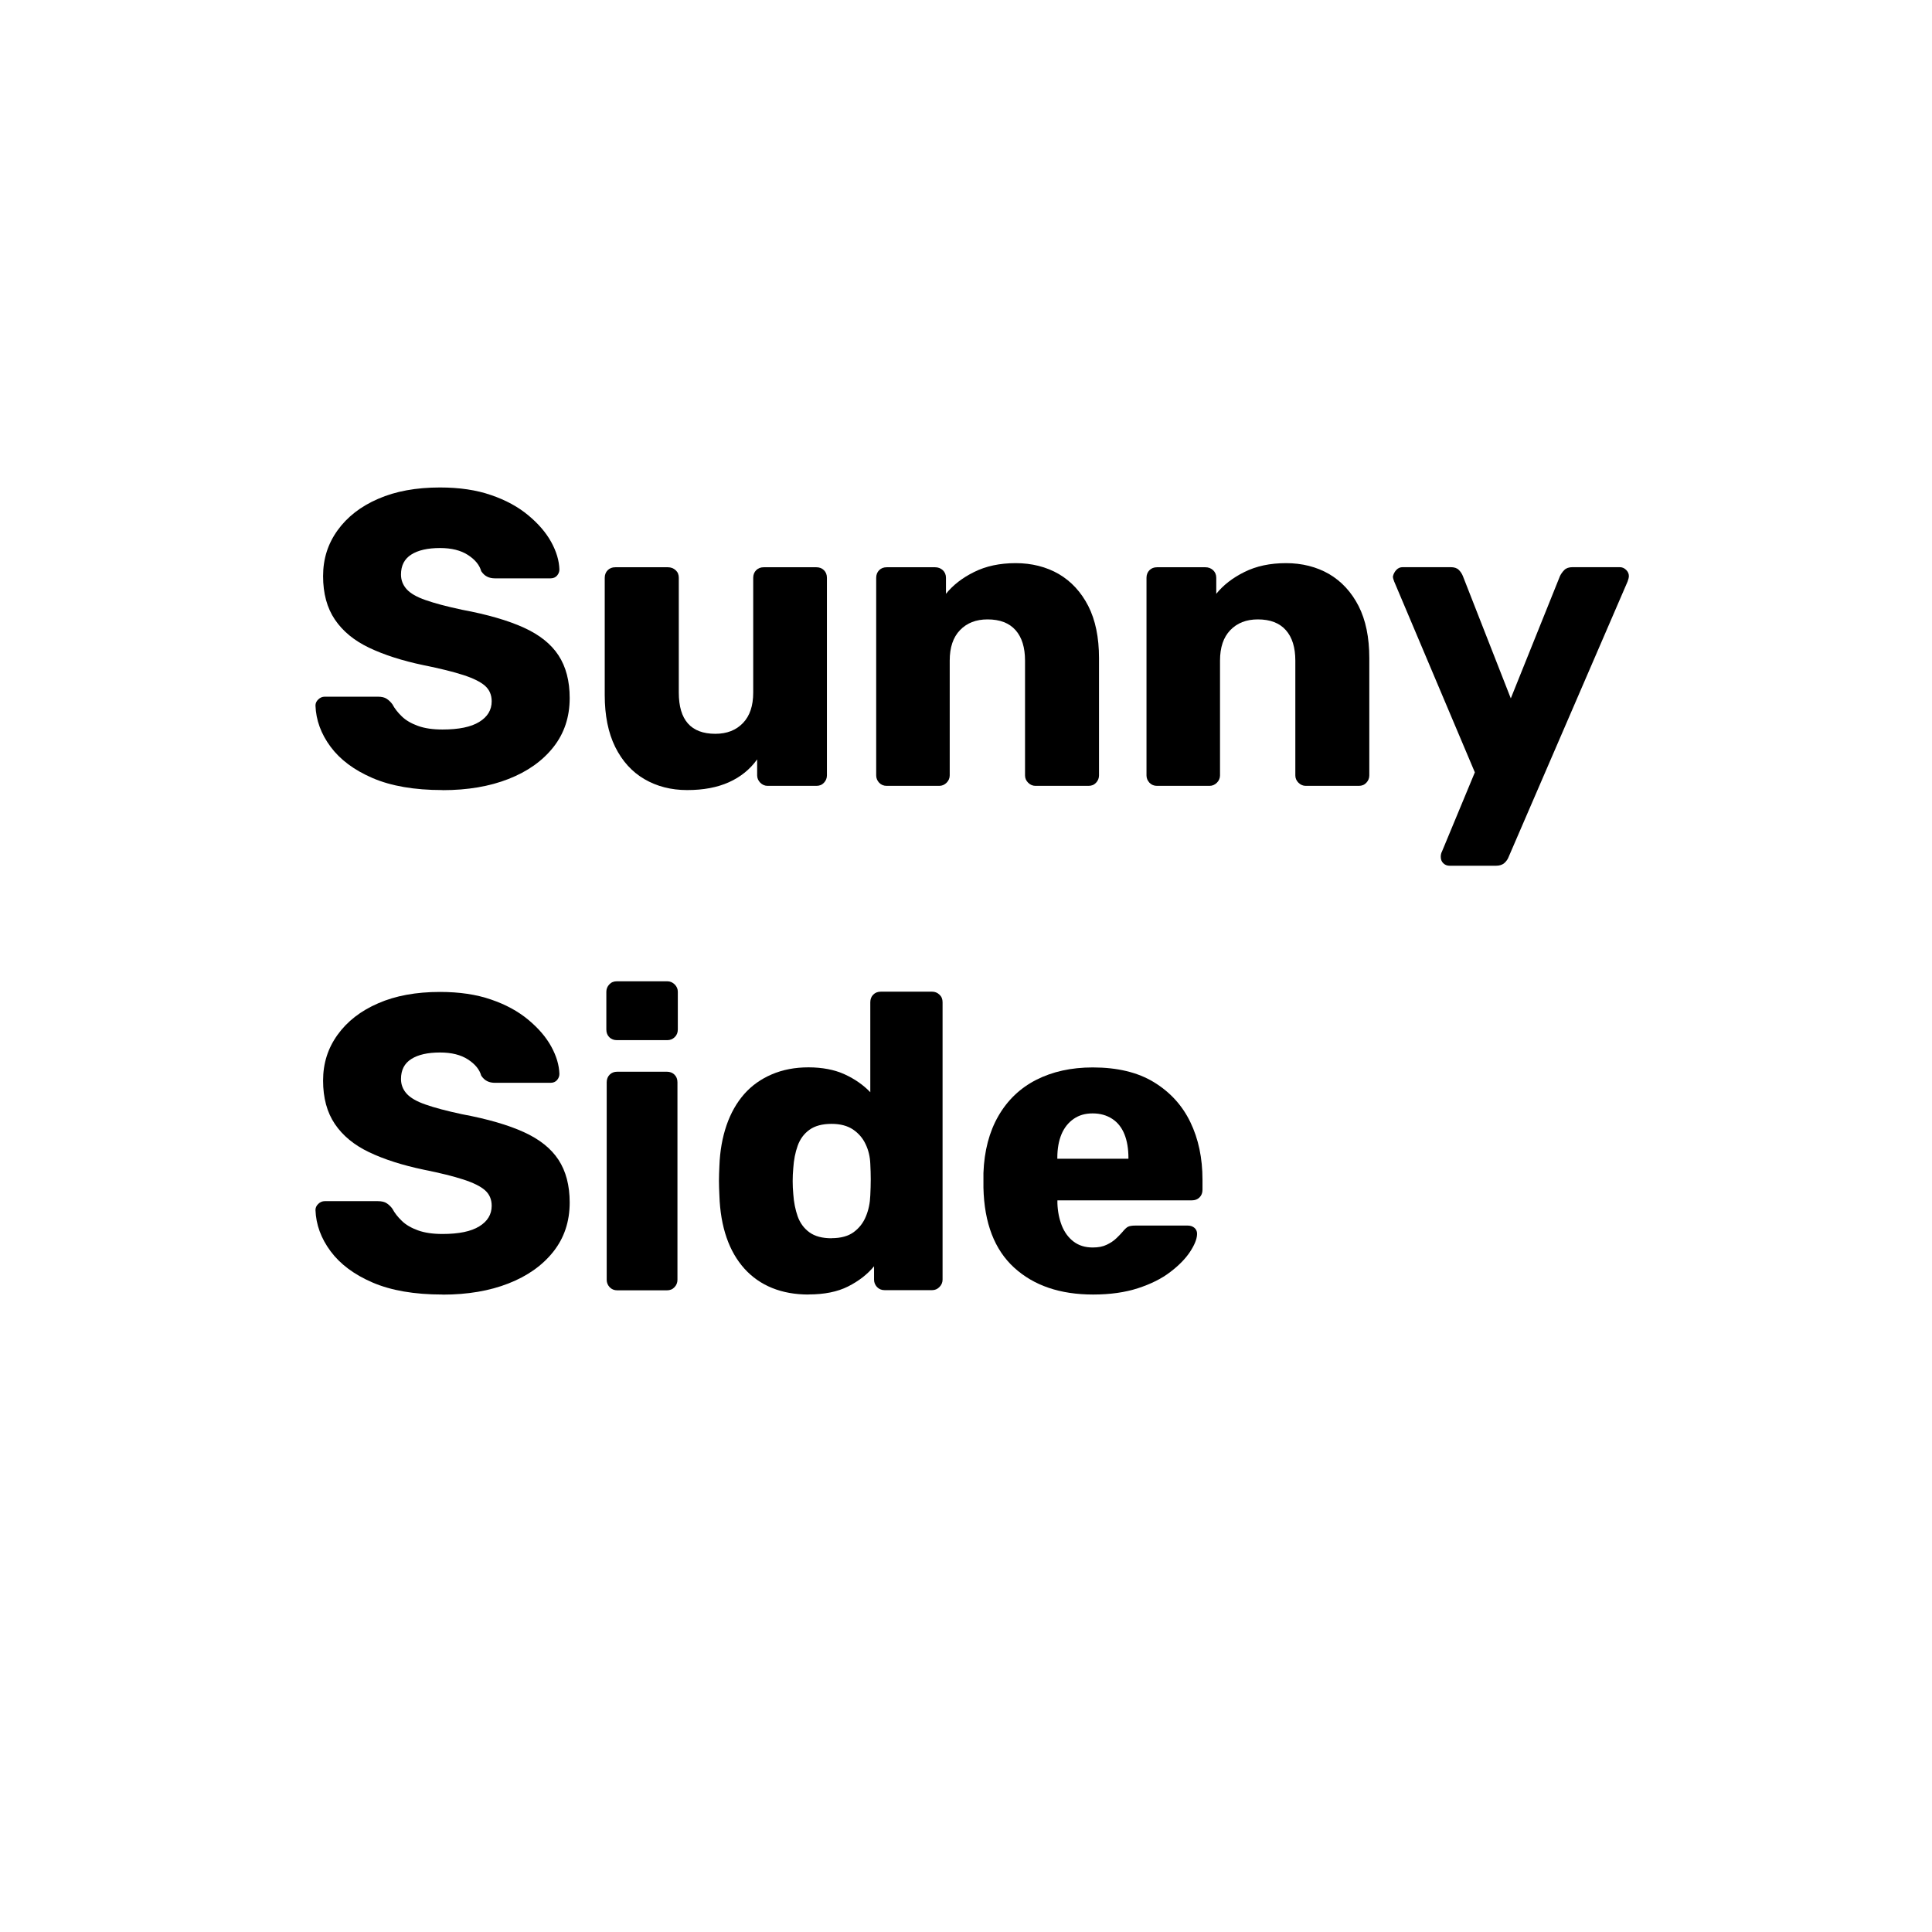
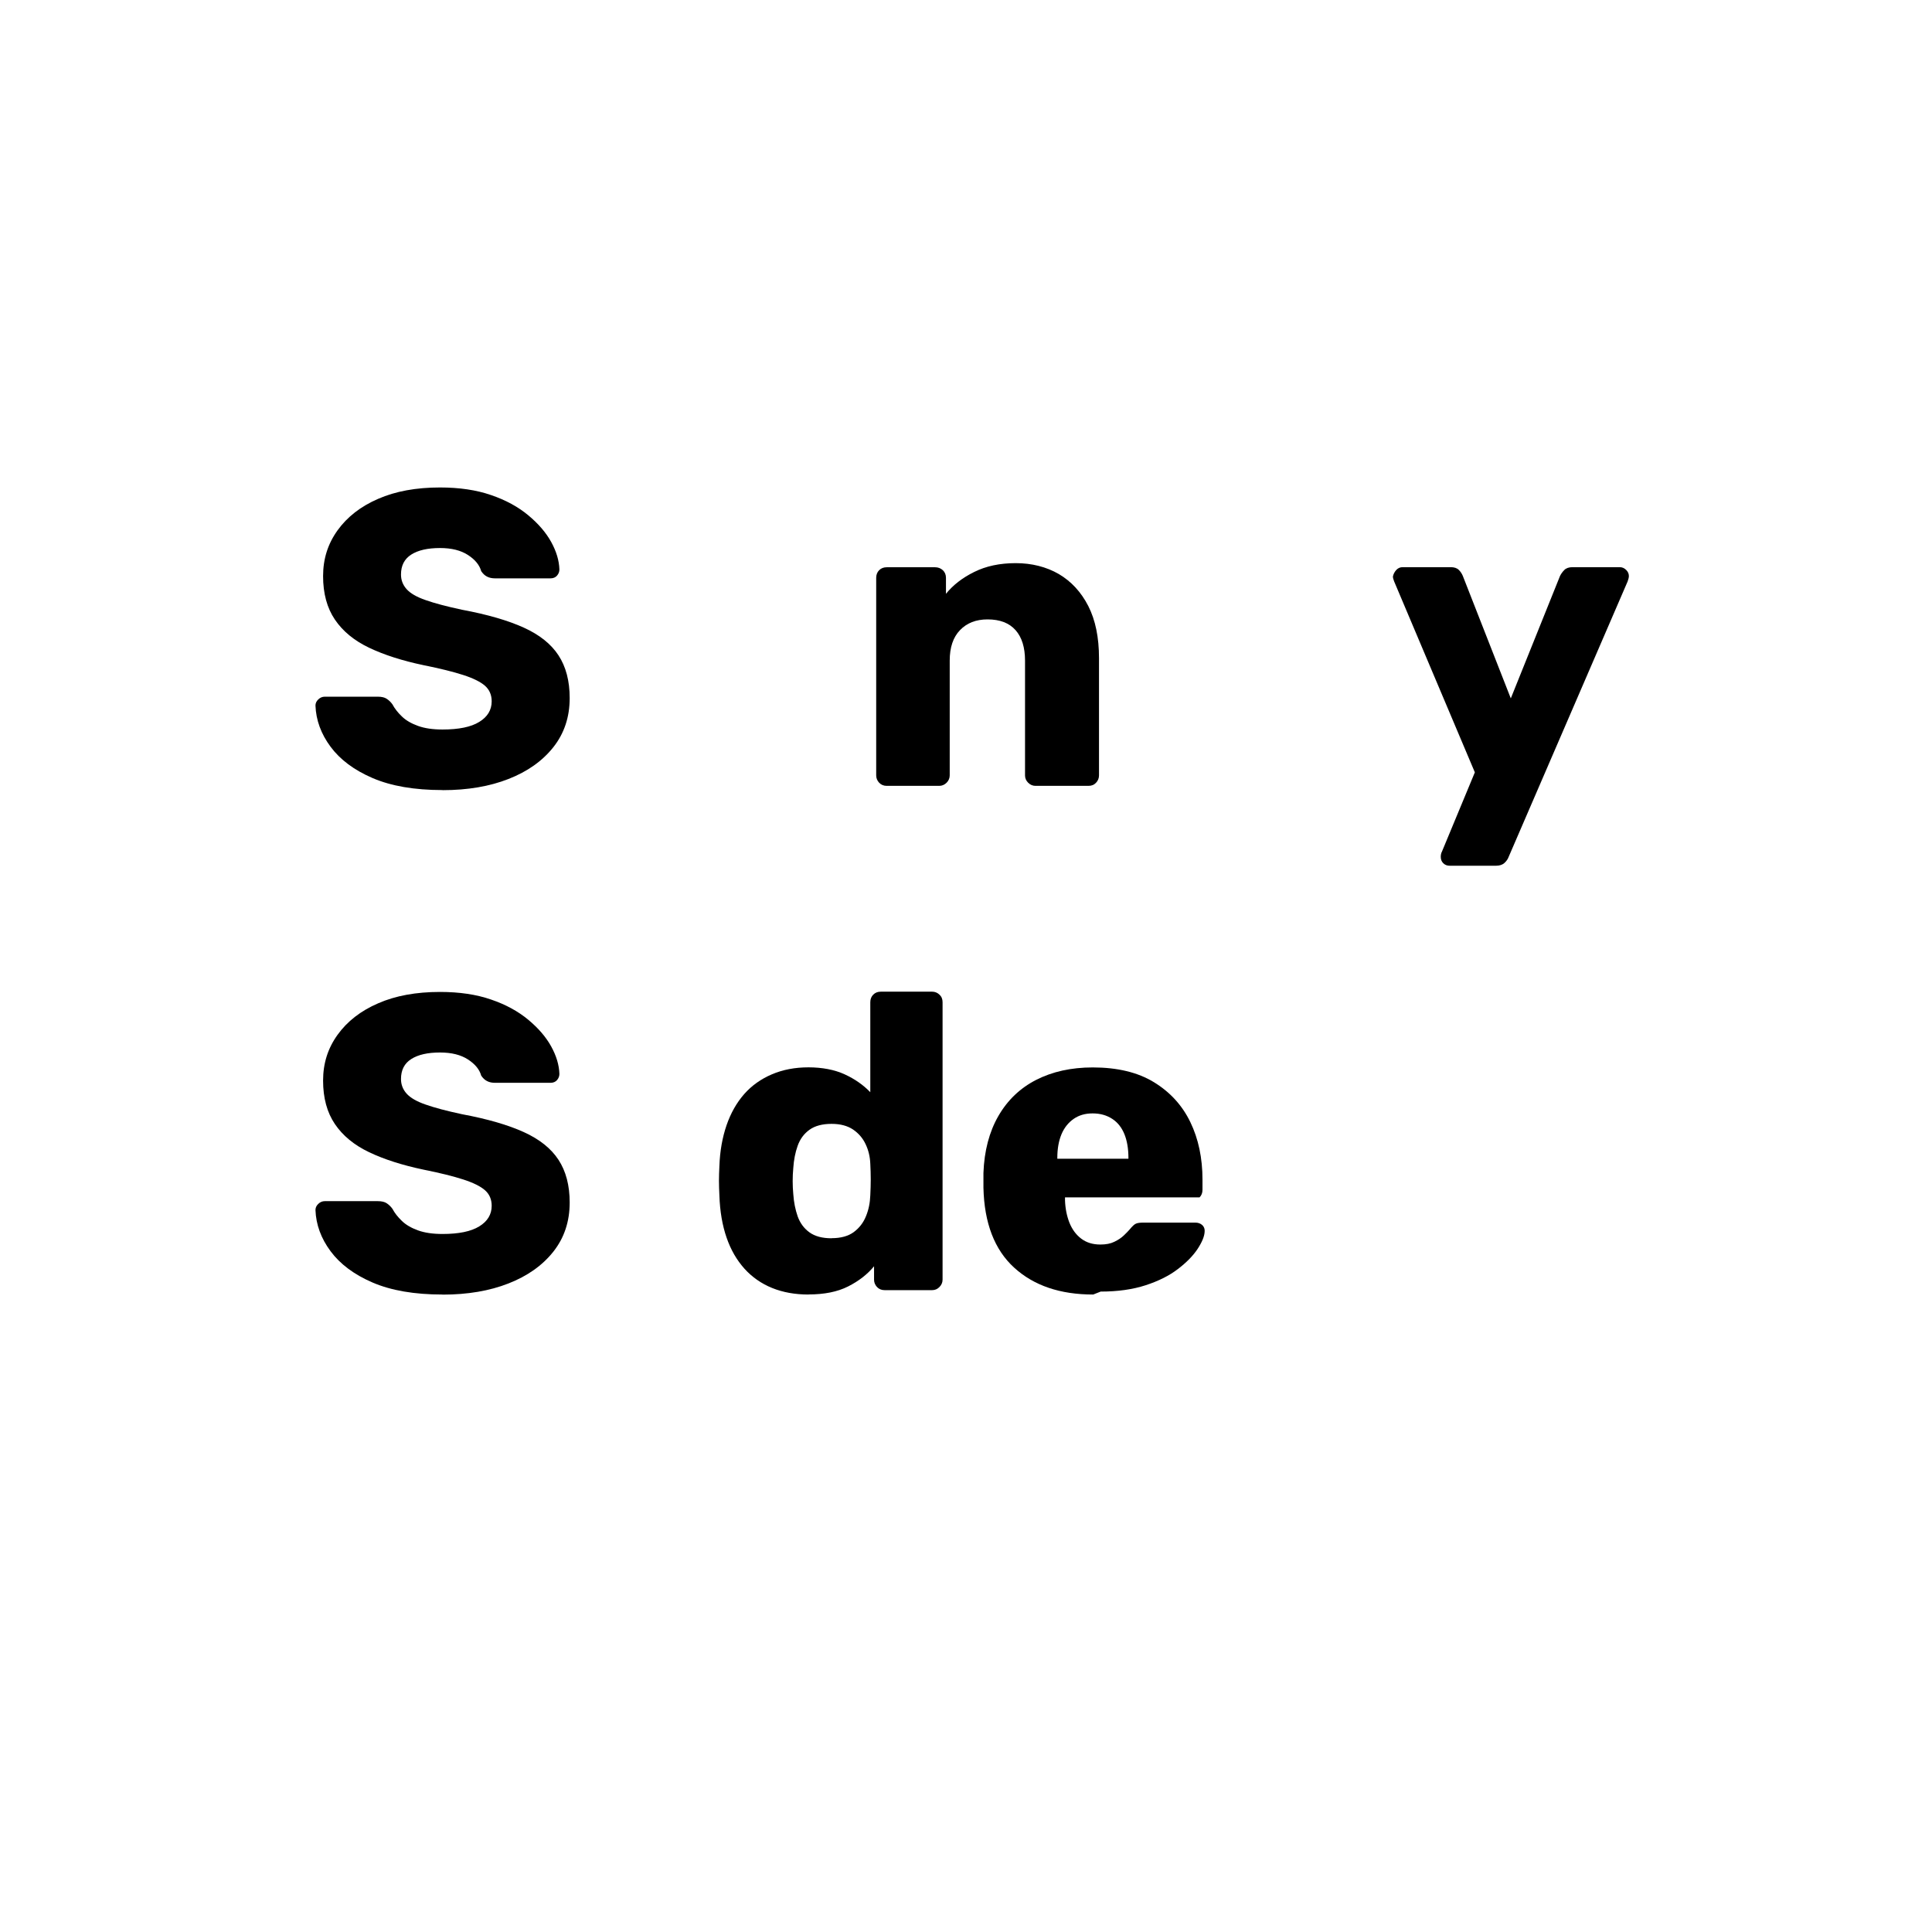
<svg xmlns="http://www.w3.org/2000/svg" id="Calque_1" data-name="Calque 1" viewBox="0 0 216 216">
  <defs>
    <style>
      .cls-1 {
        fill: #000;
        stroke-width: 0px;
      }
    </style>
  </defs>
  <path class="cls-1" d="M49.46,88.33c-3.13,0-5.73-.45-7.8-1.34-2.07-.89-3.63-2.06-4.7-3.5-1.07-1.44-1.63-2.98-1.69-4.61,0-.25.1-.48.31-.68.2-.2.45-.31.73-.31h5.92c.44,0,.78.08,1.01.24.24.16.45.36.63.61.25.47.6.92,1.06,1.36.45.44,1.06.79,1.81,1.06.75.27,1.66.4,2.73.4,1.82,0,3.19-.28,4.11-.85.92-.56,1.39-1.33,1.39-2.3,0-.72-.25-1.3-.75-1.74s-1.31-.84-2.42-1.2c-1.11-.36-2.59-.73-4.44-1.1-2.38-.5-4.41-1.15-6.09-1.95-1.68-.8-2.95-1.85-3.83-3.15-.88-1.3-1.32-2.92-1.32-4.86s.54-3.62,1.62-5.12,2.59-2.68,4.54-3.52c1.94-.85,4.25-1.27,6.91-1.27,2.16,0,4.07.28,5.71.85,1.65.56,3.03,1.32,4.16,2.26,1.13.94,1.98,1.93,2.56,2.98s.89,2.08.92,3.08c0,.25-.09.48-.26.68-.17.2-.42.31-.73.31h-6.2c-.34,0-.64-.06-.89-.19-.25-.12-.47-.33-.66-.61-.19-.69-.68-1.29-1.48-1.81-.8-.52-1.84-.78-3.12-.78-1.38,0-2.45.24-3.22.73-.77.49-1.15,1.23-1.15,2.23,0,.63.21,1.17.63,1.64.42.47,1.13.88,2.12,1.22.99.35,2.34.71,4.07,1.08,2.85.53,5.15,1.2,6.91,2s3.05,1.83,3.88,3.1c.83,1.27,1.25,2.86,1.25,4.77,0,2.13-.61,3.96-1.83,5.5-1.22,1.54-2.89,2.72-5.01,3.55-2.11.83-4.57,1.25-7.36,1.25Z" />
-   <path class="cls-1" d="M76.82,88.33c-1.79,0-3.38-.41-4.77-1.22-1.39-.81-2.48-2.01-3.27-3.6-.78-1.58-1.17-3.52-1.17-5.8v-13.11c0-.34.11-.63.33-.85s.5-.33.85-.33h5.88c.34,0,.63.11.87.33.24.22.35.5.35.85v12.83c0,3.07,1.36,4.61,4.09,4.61,1.28,0,2.31-.4,3.08-1.2.77-.8,1.15-1.93,1.15-3.41v-12.83c0-.34.11-.63.33-.85s.5-.33.85-.33h5.88c.34,0,.63.11.85.33.22.22.33.5.33.85v22.09c0,.31-.11.59-.33.82-.22.24-.5.35-.85.35h-5.45c-.31,0-.59-.12-.82-.35-.23-.24-.35-.51-.35-.82v-1.79c-.81,1.13-1.87,1.98-3.17,2.56-1.3.58-2.84.87-4.63.87Z" />
  <path class="cls-1" d="M99.14,87.86c-.35,0-.63-.12-.85-.35-.22-.24-.33-.51-.33-.82v-22.09c0-.34.11-.63.33-.85.22-.22.5-.33.85-.33h5.4c.34,0,.63.11.87.33.23.22.35.5.35.85v1.79c.78-.97,1.83-1.79,3.15-2.44,1.32-.66,2.87-.99,4.65-.99s3.42.41,4.82,1.22c1.39.82,2.49,2.01,3.29,3.57.8,1.57,1.2,3.51,1.2,5.83v13.11c0,.31-.11.59-.33.82-.22.24-.5.35-.85.35h-5.92c-.31,0-.59-.12-.82-.35-.24-.24-.35-.51-.35-.82v-12.83c0-1.47-.35-2.61-1.06-3.41-.71-.8-1.75-1.2-3.13-1.2-1.29,0-2.31.4-3.08,1.2-.77.8-1.15,1.93-1.15,3.41v12.83c0,.31-.12.59-.35.82s-.51.35-.82.35h-5.88Z" />
-   <path class="cls-1" d="M129.36,87.86c-.35,0-.63-.12-.85-.35-.22-.24-.33-.51-.33-.82v-22.09c0-.34.11-.63.33-.85.22-.22.5-.33.85-.33h5.4c.34,0,.63.11.87.33.23.22.35.5.35.85v1.79c.78-.97,1.83-1.79,3.15-2.44,1.32-.66,2.87-.99,4.65-.99s3.42.41,4.82,1.22c1.39.82,2.49,2.01,3.29,3.57.8,1.57,1.2,3.51,1.2,5.83v13.11c0,.31-.11.59-.33.82-.22.24-.5.35-.85.35h-5.92c-.31,0-.59-.12-.82-.35-.24-.24-.35-.51-.35-.82v-12.83c0-1.47-.35-2.61-1.06-3.41-.71-.8-1.75-1.2-3.13-1.2-1.29,0-2.31.4-3.08,1.2-.77.8-1.15,1.93-1.15,3.41v12.83c0,.31-.12.59-.35.82s-.51.35-.82.35h-5.88Z" />
  <path class="cls-1" d="M162.07,96.79c-.28,0-.52-.09-.71-.28-.19-.19-.28-.42-.28-.71,0-.06,0-.15.02-.26.02-.11.05-.23.12-.35l3.67-8.84-9.02-21.34c-.09-.22-.14-.41-.14-.56.06-.28.19-.52.38-.73.19-.2.42-.31.71-.31h5.36c.41,0,.71.1.92.31.2.2.35.43.45.68l5.36,13.68,5.5-13.68c.12-.25.29-.48.49-.68s.51-.31.92-.31h5.26c.28,0,.52.1.73.31.2.2.3.43.3.68,0,.16-.05.36-.14.61l-13.3,30.79c-.09.25-.25.48-.47.68-.22.2-.53.31-.94.31h-5.17Z" />
  <path class="cls-1" d="M49.46,144.73c-3.13,0-5.73-.45-7.8-1.34-2.07-.89-3.63-2.06-4.7-3.5-1.07-1.44-1.63-2.98-1.69-4.61,0-.25.1-.48.31-.68.2-.2.45-.31.73-.31h5.92c.44,0,.78.08,1.01.24.24.16.45.36.63.61.25.47.6.92,1.06,1.36.45.44,1.06.79,1.81,1.06.75.27,1.66.4,2.73.4,1.82,0,3.19-.28,4.11-.85.92-.56,1.39-1.33,1.39-2.3,0-.72-.25-1.3-.75-1.74s-1.31-.84-2.42-1.2c-1.11-.36-2.59-.73-4.44-1.1-2.38-.5-4.41-1.15-6.09-1.95-1.68-.8-2.95-1.85-3.83-3.15-.88-1.3-1.32-2.92-1.32-4.86s.54-3.62,1.62-5.12,2.59-2.68,4.54-3.52c1.94-.85,4.25-1.27,6.91-1.27,2.16,0,4.07.28,5.71.85,1.65.56,3.03,1.32,4.16,2.26,1.13.94,1.98,1.93,2.56,2.98s.89,2.08.92,3.08c0,.25-.09.48-.26.68-.17.2-.42.31-.73.31h-6.2c-.34,0-.64-.06-.89-.19-.25-.12-.47-.33-.66-.61-.19-.69-.68-1.29-1.48-1.81-.8-.52-1.84-.78-3.12-.78-1.38,0-2.45.24-3.22.73-.77.49-1.15,1.23-1.15,2.23,0,.63.21,1.17.63,1.64.42.47,1.13.88,2.12,1.22.99.35,2.34.71,4.07,1.08,2.85.53,5.15,1.2,6.91,2s3.05,1.83,3.88,3.1c.83,1.27,1.25,2.86,1.25,4.77,0,2.13-.61,3.96-1.83,5.5-1.22,1.54-2.89,2.72-5.01,3.55-2.11.83-4.57,1.25-7.36,1.25Z" />
-   <path class="cls-1" d="M68.97,116.29c-.35,0-.63-.11-.85-.33-.22-.22-.33-.5-.33-.85v-4.23c0-.31.11-.59.33-.82.22-.24.5-.35.85-.35h5.64c.31,0,.59.12.82.35.24.24.35.51.35.82v4.23c0,.34-.12.63-.35.85-.23.22-.51.33-.82.33h-5.64ZM69.01,144.26c-.35,0-.63-.12-.85-.35-.22-.24-.33-.51-.33-.82v-22.09c0-.34.11-.63.33-.85.22-.22.5-.33.85-.33h5.55c.34,0,.63.11.85.33.22.22.33.5.33.85v22.09c0,.31-.11.59-.33.82-.22.24-.5.35-.85.35h-5.55Z" />
  <path class="cls-1" d="M90.4,144.73c-1.5,0-2.86-.24-4.07-.73s-2.24-1.21-3.1-2.16c-.86-.96-1.53-2.11-2-3.48-.47-1.36-.74-2.92-.8-4.68-.03-.63-.05-1.18-.05-1.67s.02-1.04.05-1.67c.06-1.66.33-3.17.8-4.54.47-1.36,1.13-2.52,1.97-3.48.85-.96,1.88-1.69,3.1-2.21,1.22-.52,2.58-.78,4.09-.78s2.91.26,4.04.78c1.13.52,2.08,1.18,2.87,2v-10.06c0-.34.11-.63.33-.85s.5-.33.85-.33h5.73c.31,0,.59.11.82.33.24.22.35.5.35.85v31.02c0,.31-.12.59-.35.82-.23.24-.51.35-.82.35h-5.31c-.35,0-.63-.12-.85-.35-.22-.24-.33-.51-.33-.82v-1.5c-.75.91-1.72,1.66-2.91,2.26s-2.66.89-4.42.89ZM92.98,138.43c1.03,0,1.86-.23,2.47-.68.61-.45,1.07-1.04,1.36-1.76.3-.72.46-1.5.49-2.35.03-.63.05-1.22.05-1.79s-.02-1.14-.05-1.74c-.03-.78-.2-1.51-.52-2.18-.31-.67-.78-1.22-1.41-1.65-.63-.42-1.43-.63-2.4-.63-1.03,0-1.86.22-2.47.66-.61.44-1.05,1.03-1.32,1.79-.27.75-.43,1.58-.49,2.49-.09.97-.09,1.94,0,2.91.06.91.23,1.74.49,2.49.27.75.71,1.35,1.32,1.79.61.44,1.43.66,2.47.66Z" />
-   <path class="cls-1" d="M122.22,144.73c-3.7,0-6.64-1-8.84-3.01-2.19-2-3.34-4.98-3.43-8.93v-1.65c.09-2.47.65-4.6,1.67-6.37,1.02-1.77,2.43-3.12,4.23-4.04,1.8-.92,3.91-1.39,6.32-1.39,2.76,0,5.04.55,6.84,1.65,1.8,1.1,3.16,2.58,4.07,4.46.91,1.88,1.36,4.03,1.36,6.44v1.13c0,.35-.11.63-.33.85s-.5.33-.85.33h-15.04v.33c.03.91.2,1.74.49,2.49.3.75.74,1.35,1.32,1.79.58.44,1.29.66,2.14.66.63,0,1.15-.1,1.57-.31.42-.2.78-.44,1.06-.71.28-.27.5-.49.66-.68.28-.34.51-.56.68-.63.17-.08.45-.12.82-.12h5.83c.31,0,.57.09.78.28.2.19.29.44.26.75-.03.53-.3,1.17-.8,1.93-.5.75-1.23,1.5-2.19,2.23-.96.74-2.16,1.34-3.6,1.81-1.44.47-3.12.71-5.03.71ZM118.22,129.55h7.94v-.09c0-1.03-.15-1.92-.45-2.66-.3-.74-.75-1.31-1.36-1.71s-1.34-.61-2.19-.61-1.52.2-2.12.61c-.59.41-1.05.98-1.36,1.71-.31.74-.47,1.62-.47,2.66v.09Z" />
+   <path class="cls-1" d="M122.22,144.73c-3.7,0-6.64-1-8.84-3.01-2.19-2-3.34-4.98-3.43-8.93v-1.65c.09-2.47.65-4.6,1.67-6.37,1.02-1.77,2.43-3.12,4.23-4.04,1.8-.92,3.91-1.39,6.32-1.39,2.76,0,5.04.55,6.84,1.65,1.8,1.1,3.16,2.58,4.07,4.46.91,1.88,1.36,4.03,1.36,6.44v1.13c0,.35-.11.63-.33.85h-15.04v.33c.03.91.2,1.74.49,2.49.3.75.74,1.35,1.32,1.79.58.44,1.29.66,2.14.66.63,0,1.15-.1,1.57-.31.42-.2.78-.44,1.06-.71.28-.27.5-.49.66-.68.28-.34.51-.56.68-.63.17-.08.45-.12.82-.12h5.83c.31,0,.57.09.78.28.2.19.29.44.26.75-.03.53-.3,1.17-.8,1.93-.5.75-1.23,1.5-2.19,2.23-.96.74-2.16,1.34-3.6,1.81-1.44.47-3.12.71-5.03.71ZM118.22,129.55h7.94v-.09c0-1.03-.15-1.92-.45-2.66-.3-.74-.75-1.31-1.36-1.71s-1.34-.61-2.19-.61-1.52.2-2.12.61c-.59.41-1.05.98-1.36,1.71-.31.74-.47,1.62-.47,2.66v.09Z" />
</svg>